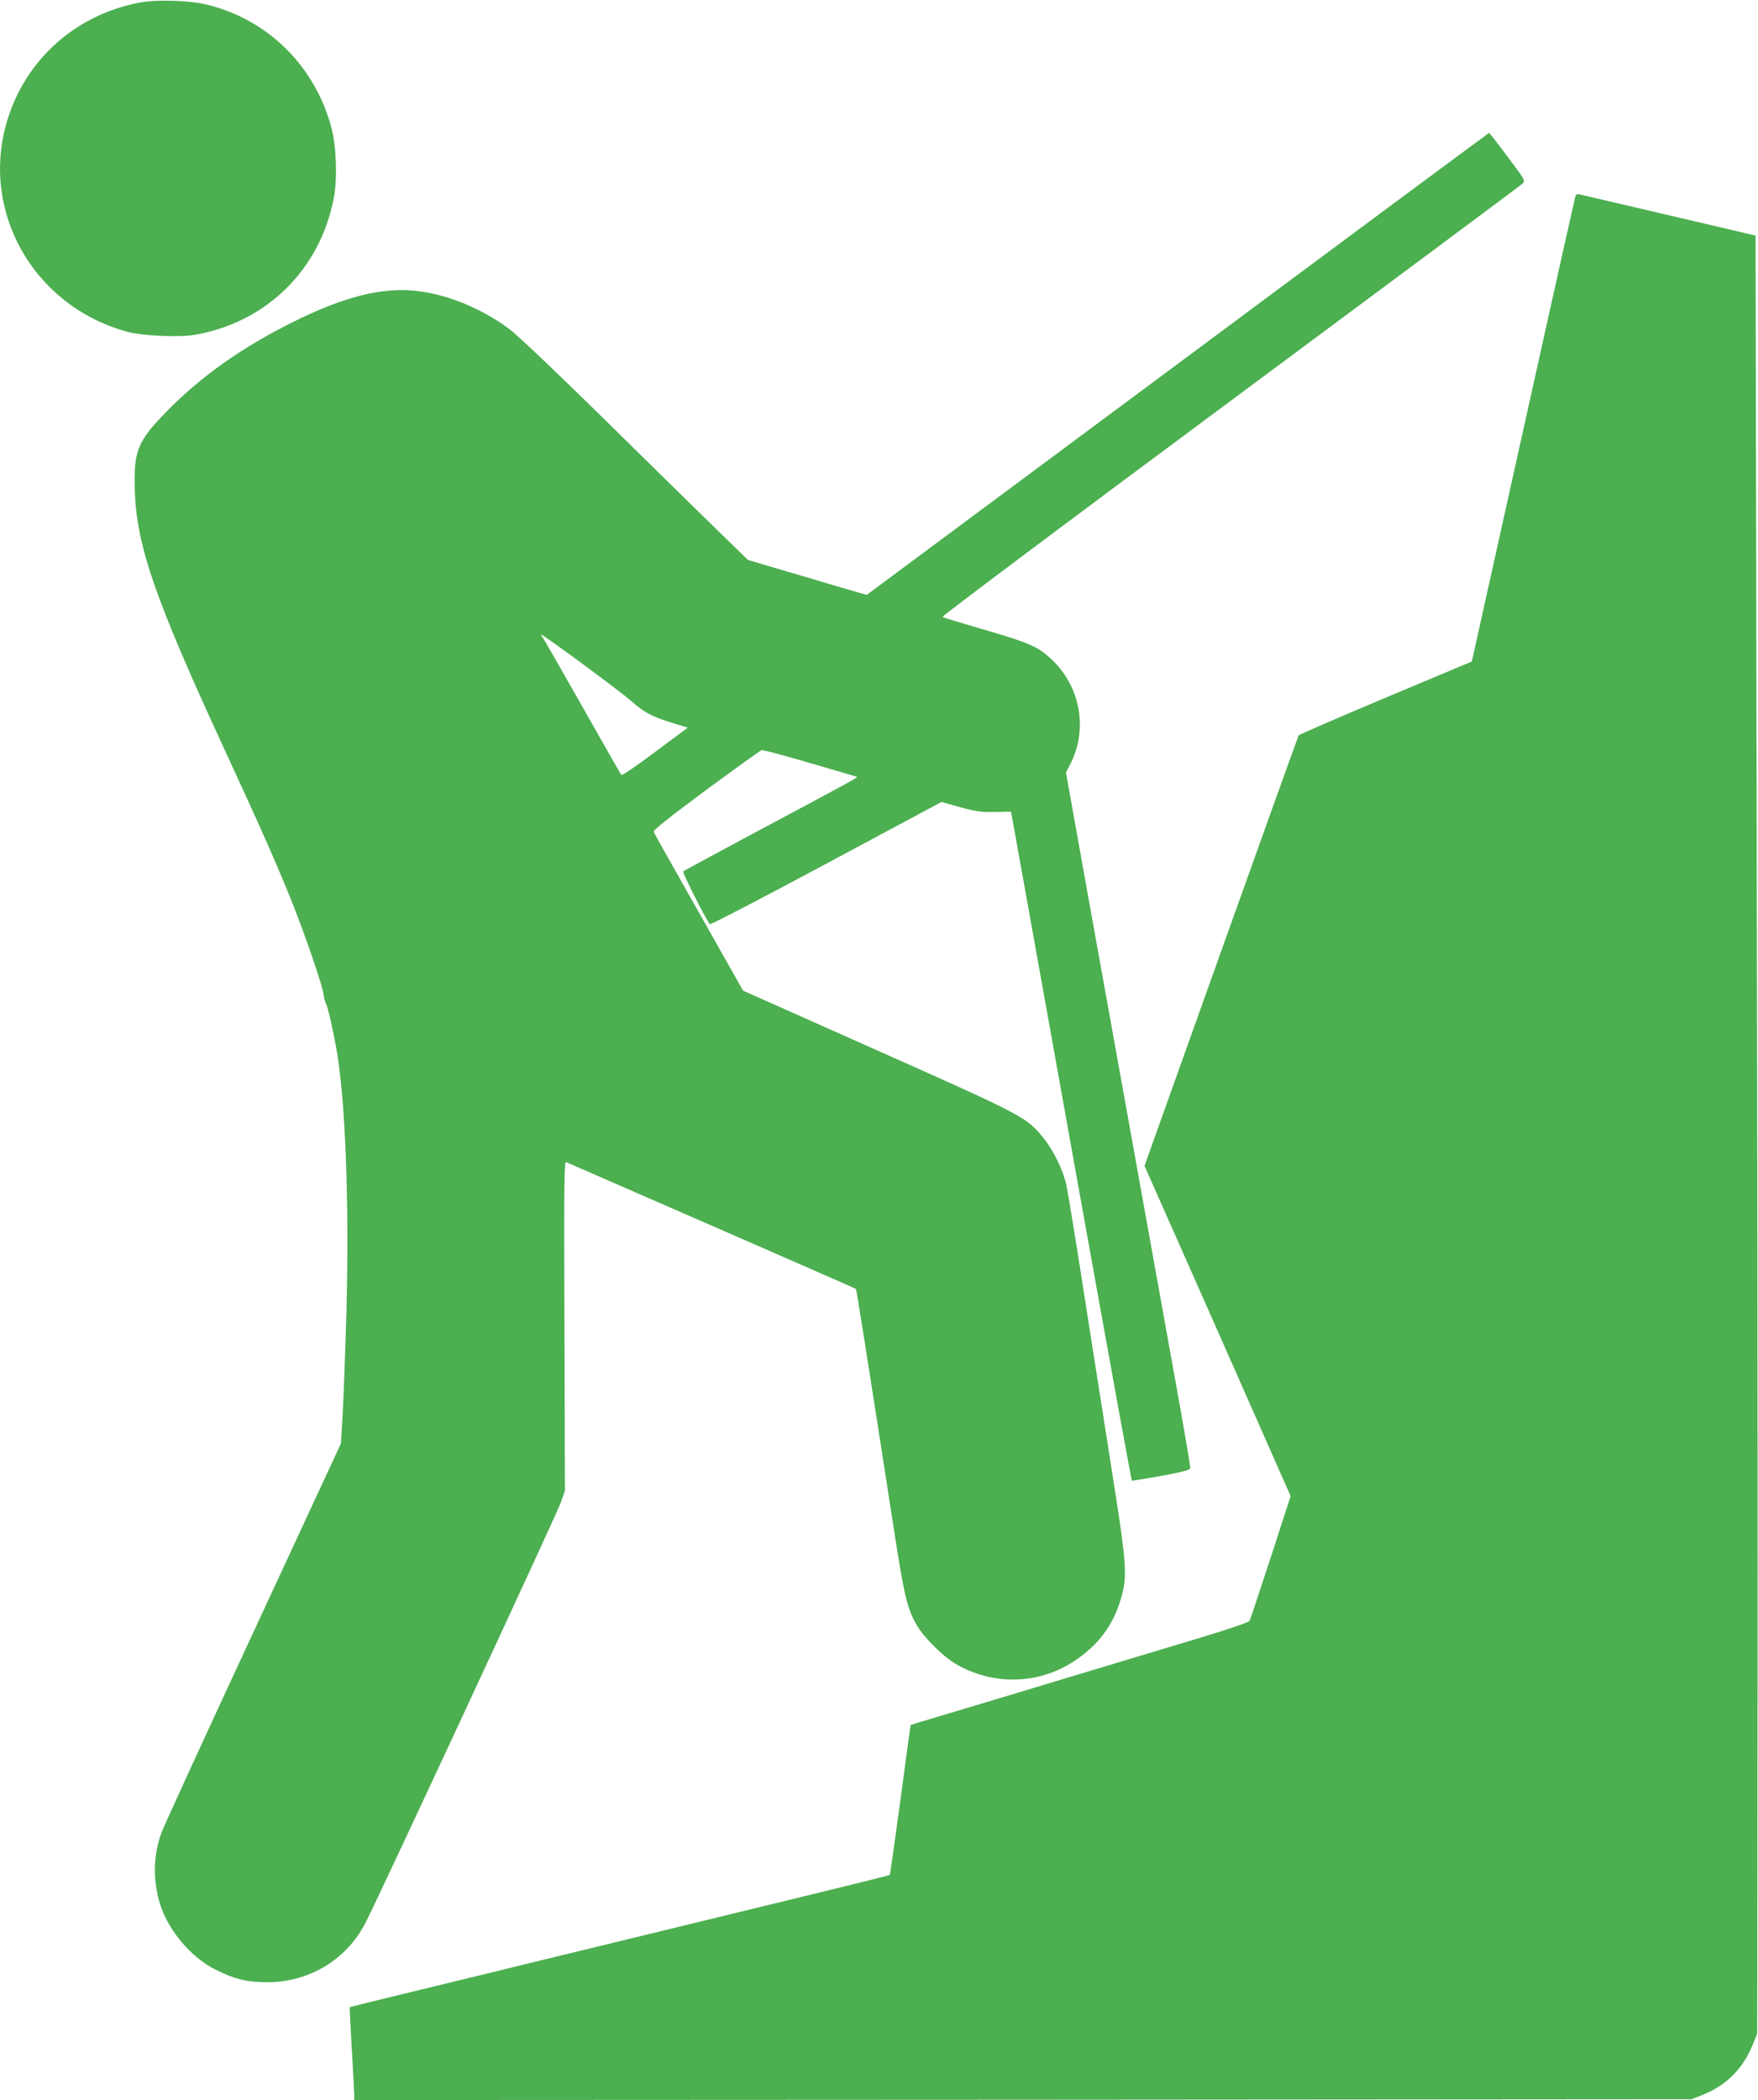
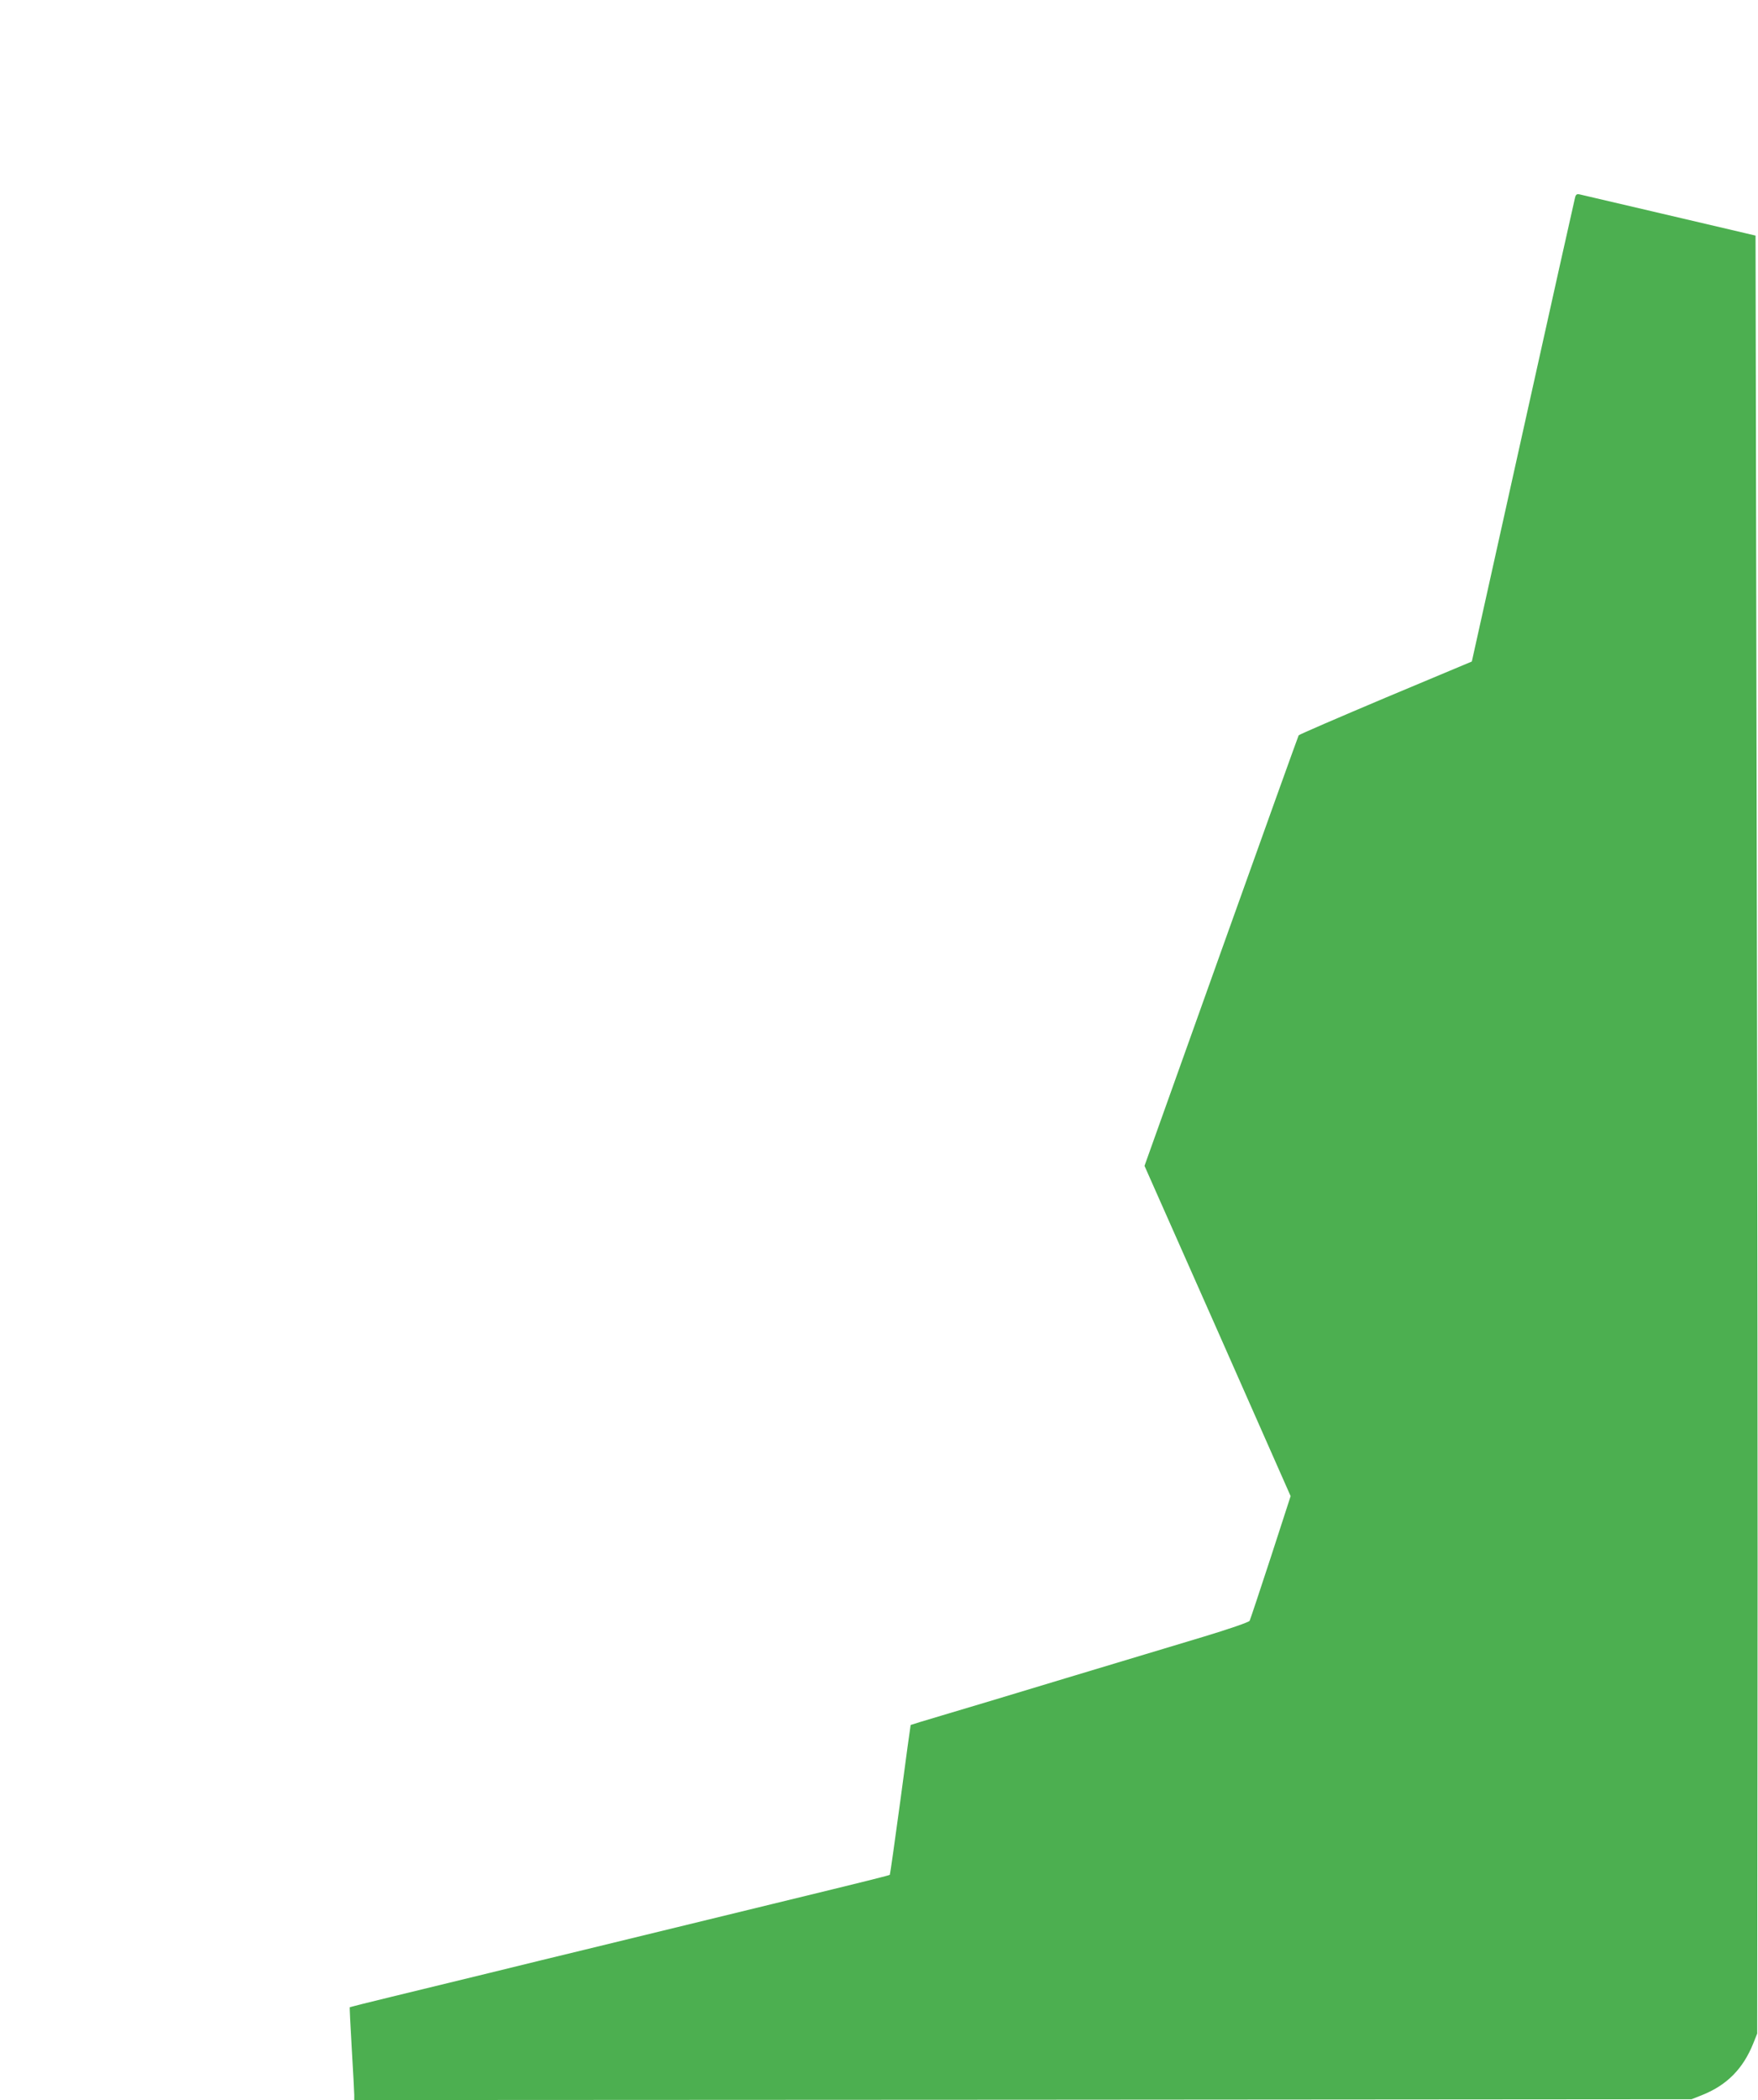
<svg xmlns="http://www.w3.org/2000/svg" version="1.0" width="1072pt" height="1280pt" viewBox="0 0 1072 1280" preserveAspectRatio="xMidYMid meet">
  <g transform="translate(0,1280) scale(0.1,-0.1)" fill="#4caf50" stroke="none">
-     <path d="M855 12785 c-388 -73 -692 -340 -808 -710 -174 -556 153 -1139 728 -1297 90 -25 315 -35 411 -19 439 75 767 398 850 837 22 118 15 315 -16 429 -100 372 -386 655 -755 746 -108 27 -304 33 -410 14z" />
-     <path d="M7180 10581 l-1895 -1407 -145 42 c-80 24 -243 72 -362 107 l-217 64 -188 183 c-104 101 -413 404 -688 675 -282 277 -535 518 -581 551 -196 145 -443 235 -649 236 -193 0 -396 -59 -675 -198 -303 -151 -554 -328 -758 -536 -185 -188 -208 -246 -200 -492 12 -335 124 -658 541 -1561 243 -526 335 -735 424 -960 85 -214 183 -505 187 -550 1 -16 7 -39 13 -50 13 -24 47 -175 68 -300 53 -319 75 -935 57 -1595 -7 -245 -17 -522 -23 -616 l-10 -172 -535 -1153 c-295 -635 -547 -1184 -560 -1221 -46 -126 -52 -264 -17 -403 43 -172 191 -355 353 -433 114 -56 185 -73 305 -74 258 -1 487 136 603 361 81 156 1170 2499 1193 2566 l24 70 -3 1004 c-3 840 -2 1003 10 998 7 -3 177 -77 378 -165 201 -88 595 -259 875 -382 281 -122 512 -224 514 -226 4 -4 50 -293 227 -1434 68 -443 86 -516 146 -618 45 -76 159 -189 238 -235 226 -131 503 -125 718 17 153 101 244 224 292 398 33 120 27 210 -40 635 -32 208 -109 695 -170 1083 -60 388 -117 739 -126 780 -20 96 -79 218 -143 296 -102 125 -114 132 -1008 530 l-822 366 -270 478 c-149 262 -273 483 -275 491 -3 9 106 96 320 254 179 132 331 241 339 243 7 2 139 -33 292 -78 153 -45 282 -82 287 -84 12 -3 -18 -19 -584 -321 -256 -137 -469 -252 -474 -256 -7 -6 141 -299 163 -322 4 -4 324 162 710 369 l702 376 114 -32 c97 -26 129 -31 212 -29 l98 2 27 -149 c25 -138 78 -432 333 -1854 280 -1558 374 -2072 377 -2075 1 -1 82 12 178 29 129 24 176 36 178 47 1 8 -31 201 -72 429 -41 228 -143 793 -226 1255 -83 462 -221 1226 -306 1698 l-154 858 29 57 c107 214 57 475 -123 639 -80 73 -130 95 -401 174 -137 40 -254 75 -258 79 -5 4 785 596 1755 1315 970 720 1772 1316 1782 1326 19 17 16 21 -90 163 -60 80 -111 146 -114 146 -3 -1 -858 -634 -1900 -1409z m-3326 -2058 c71 -63 122 -91 238 -127 l102 -31 -199 -148 c-109 -82 -201 -145 -206 -140 -4 4 -112 193 -239 418 -128 226 -236 414 -241 420 -5 5 -9 12 -9 17 0 10 491 -352 554 -409z" />
    <path d="M9604 11594 c-4 -14 -147 -656 -318 -1426 l-311 -1400 -525 -220 c-289 -122 -528 -225 -531 -230 -3 -5 -216 -598 -473 -1317 l-467 -1307 446 -1006 445 -1007 -121 -373 c-67 -205 -125 -379 -129 -387 -4 -8 -128 -51 -281 -97 -151 -45 -530 -160 -844 -254 -313 -95 -653 -197 -755 -227 -102 -30 -186 -56 -187 -57 -1 -1 -29 -206 -62 -455 -34 -250 -63 -456 -65 -458 -4 -4 -115 -32 -716 -178 -124 -30 -382 -93 -575 -140 -192 -47 -451 -110 -575 -140 -124 -30 -380 -92 -570 -139 -190 -46 -460 -112 -600 -146 -140 -34 -256 -63 -257 -64 -2 -1 4 -115 12 -252 8 -137 15 -264 15 -282 l0 -32 4078 2 4077 3 68 27 c148 60 246 159 308 313 l24 60 2 1860 c2 1023 -1 3489 -5 5480 l-7 3619 -55 13 c-30 7 -266 62 -525 123 -258 60 -480 112 -492 115 -18 4 -24 0 -29 -21z" />
  </g>
</svg>